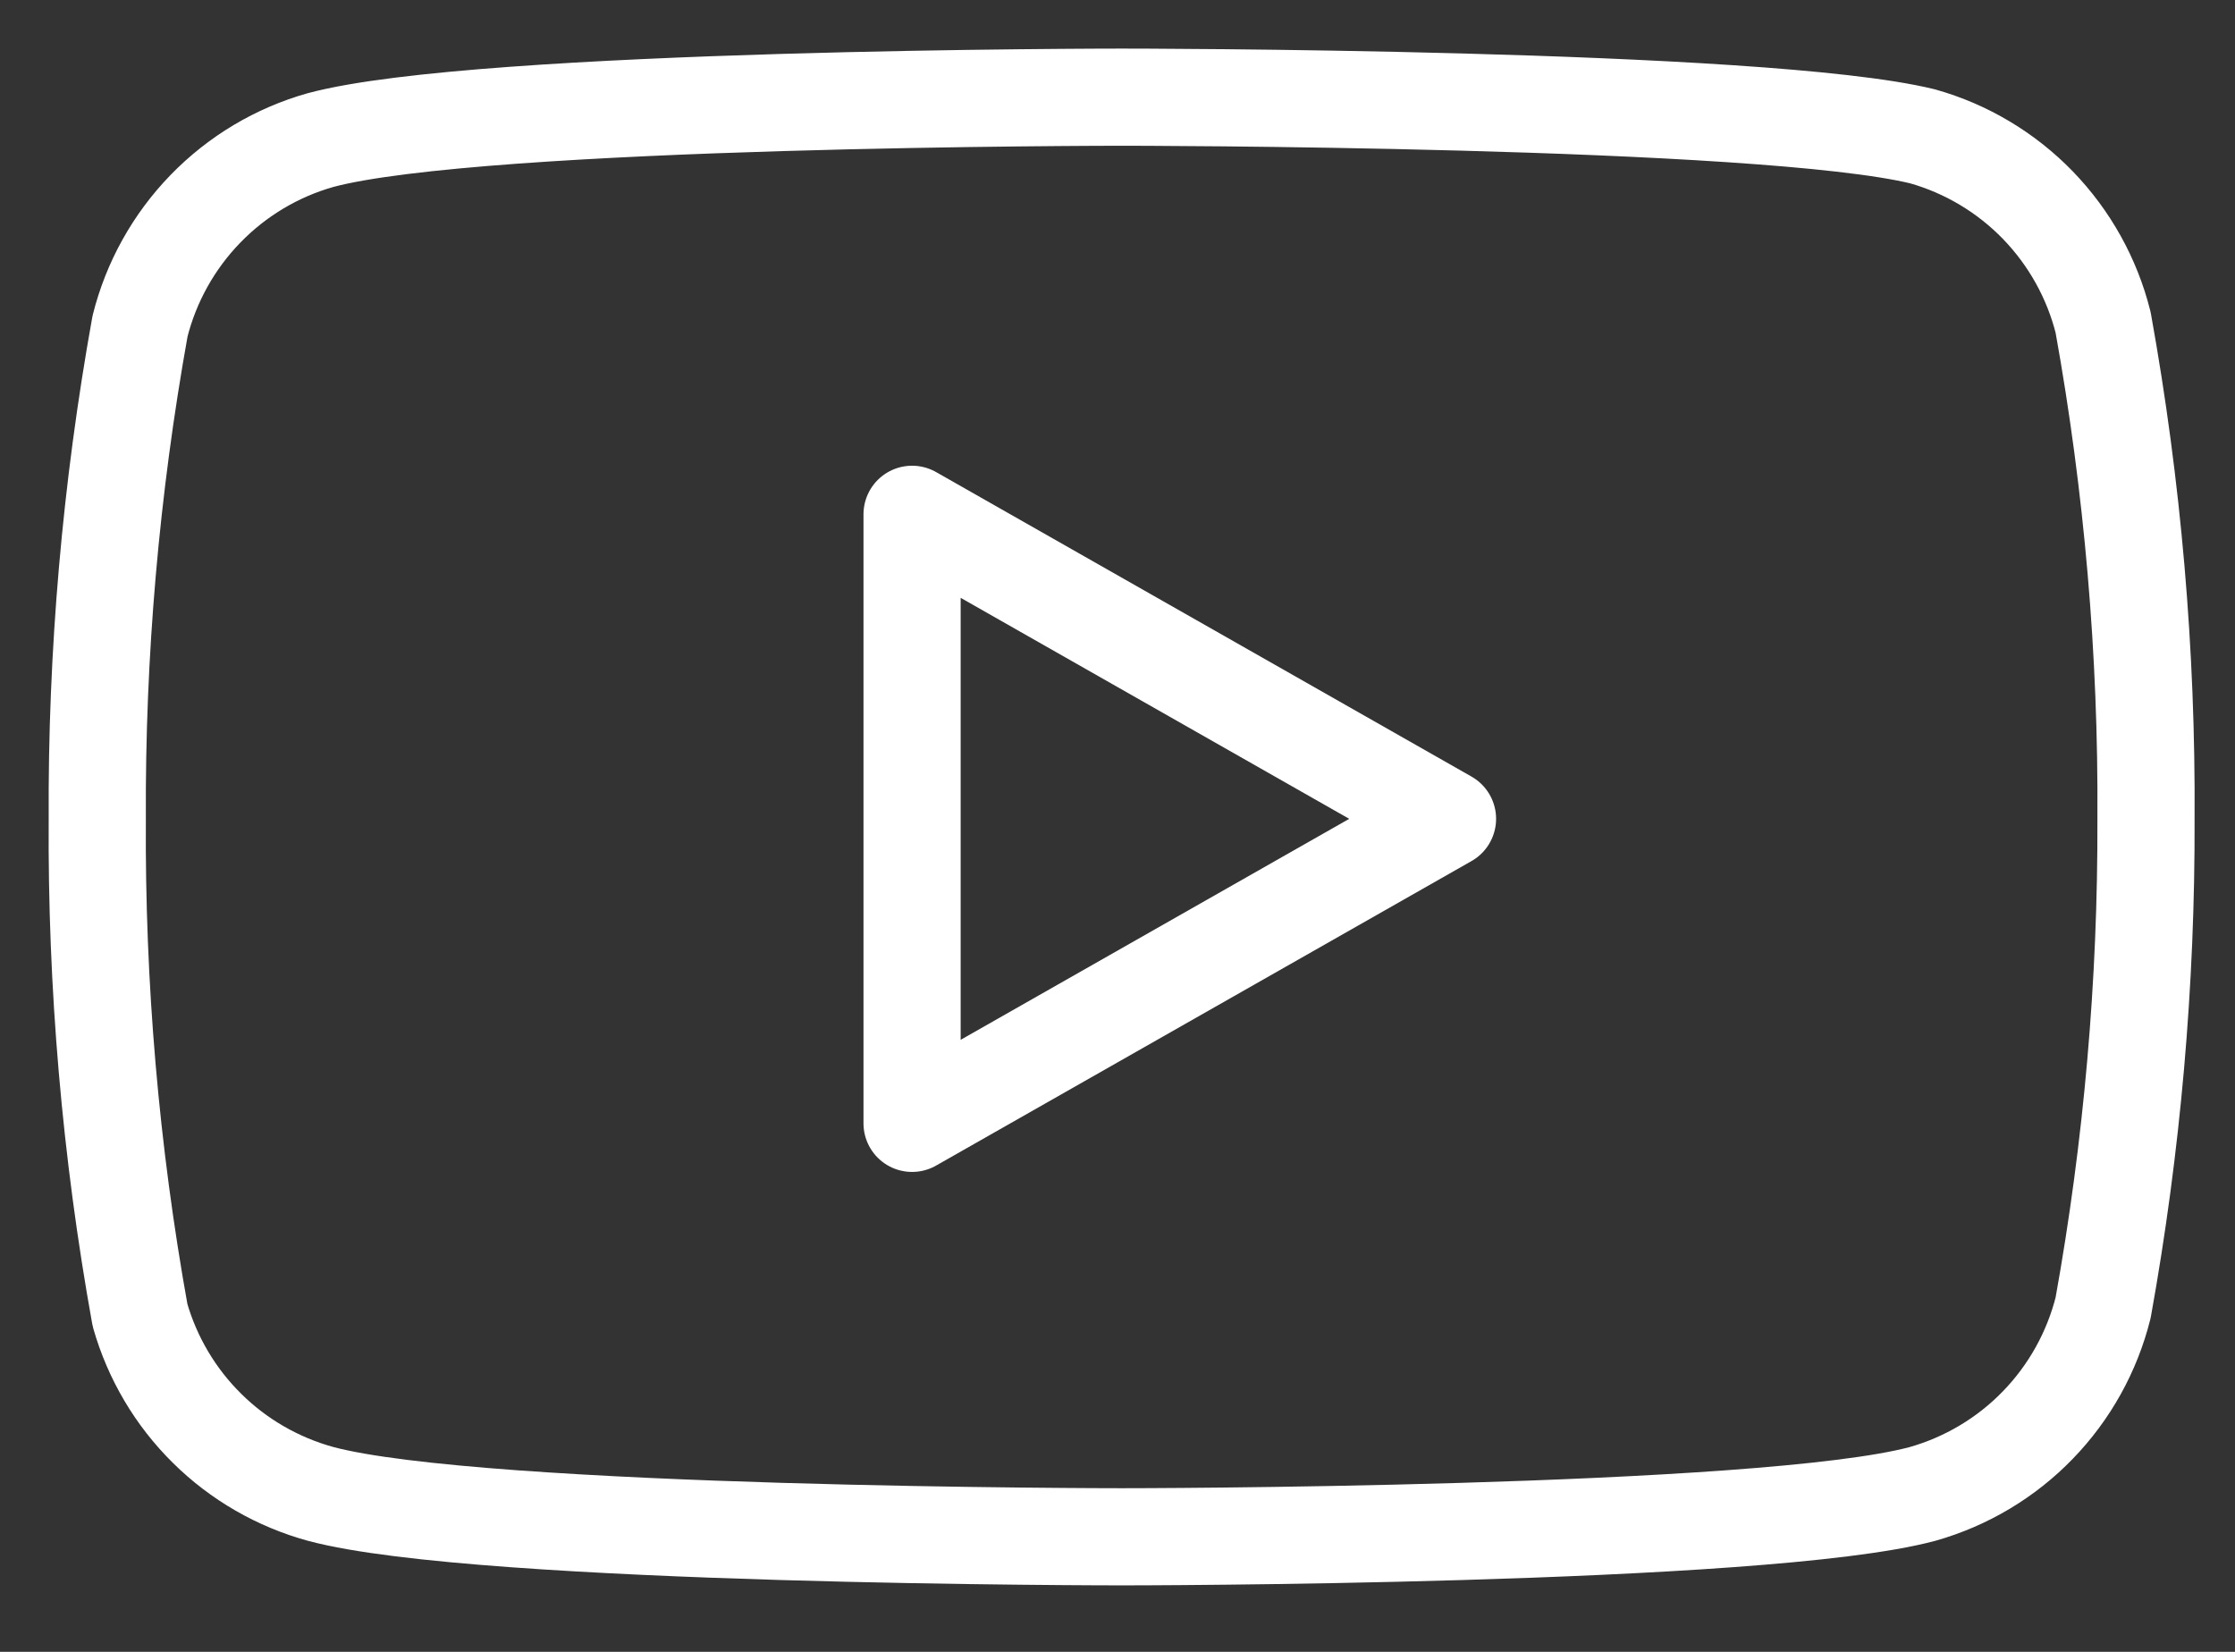
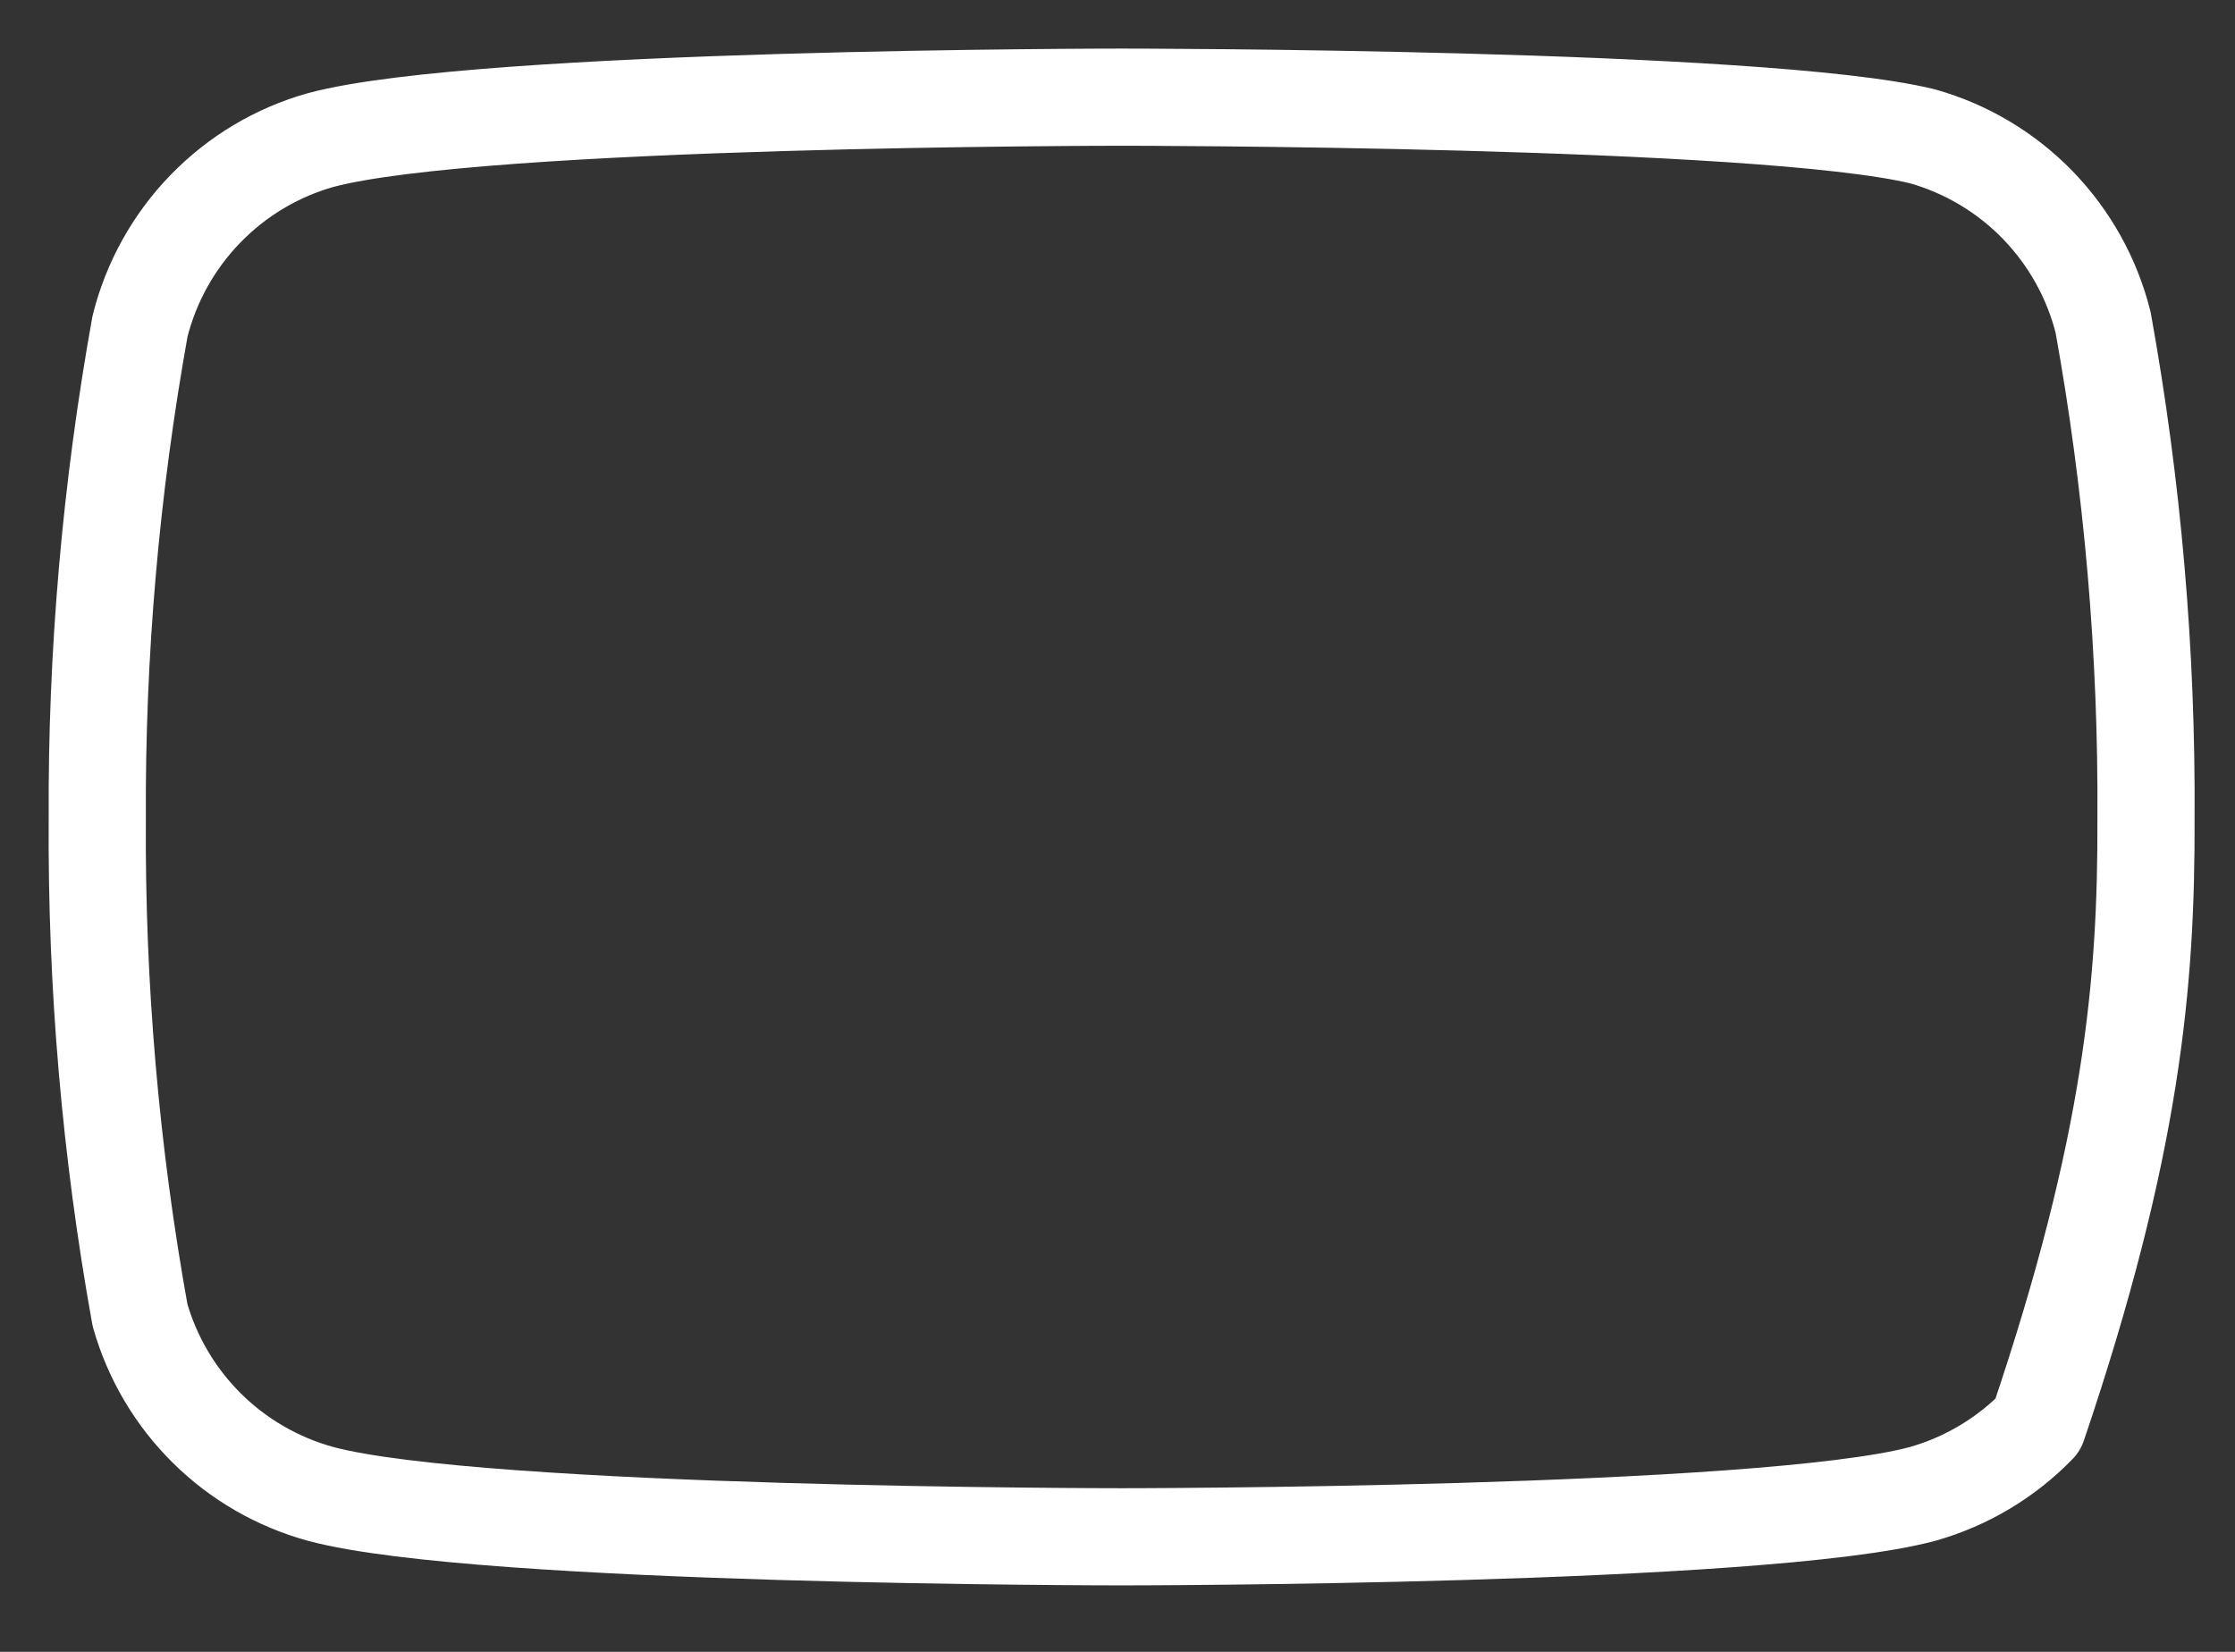
<svg xmlns="http://www.w3.org/2000/svg" width="23px" height="17px" viewBox="0 0 23 17" version="1.1">
  <rect x="0" y="0" width="23" height="17" fill="#333333" stroke="none" />
  <title>icono-social-youtube-blanco</title>
  <g id="Page-1" stroke="none" stroke-width="1" fill="none" fill-rule="evenodd" stroke-linecap="round" stroke-linejoin="round">
    <g id="icono-social-youtube-blanco" transform="translate(1, 1)" stroke="#FFFFFF">
-       <path d="M20.643,2.319 C20.529,1.864 20.297,1.448 19.971,1.111 C19.645,0.775 19.235,0.53 18.784,0.403 C17.136,0 10.542,0 10.542,0 C10.542,0 3.949,0 2.301,0.441 C1.849,0.568 1.44,0.813 1.114,1.149 C0.787,1.486 0.555,1.903 0.441,2.357 C0.14,4.03 -0.008,5.727 0.001,7.427 C-0.01,9.14 0.137,10.85 0.441,12.535 C0.567,12.976 0.804,13.377 1.13,13.699 C1.455,14.021 1.859,14.254 2.301,14.375 C3.949,14.816 10.542,14.816 10.542,14.816 C10.542,14.816 17.136,14.816 18.784,14.375 C19.235,14.247 19.645,14.003 19.971,13.666 C20.297,13.33 20.529,12.913 20.643,12.458 C20.942,10.798 21.09,9.114 21.084,7.427 C21.095,5.715 20.947,4.005 20.643,2.319 L20.643,2.319 Z" id="Path" />
-       <polygon id="Path" points="8.386 10.561 13.896 7.427 8.386 4.293" />
+       <path d="M20.643,2.319 C20.529,1.864 20.297,1.448 19.971,1.111 C19.645,0.775 19.235,0.53 18.784,0.403 C17.136,0 10.542,0 10.542,0 C10.542,0 3.949,0 2.301,0.441 C1.849,0.568 1.44,0.813 1.114,1.149 C0.787,1.486 0.555,1.903 0.441,2.357 C0.14,4.03 -0.008,5.727 0.001,7.427 C-0.01,9.14 0.137,10.85 0.441,12.535 C0.567,12.976 0.804,13.377 1.13,13.699 C1.455,14.021 1.859,14.254 2.301,14.375 C3.949,14.816 10.542,14.816 10.542,14.816 C10.542,14.816 17.136,14.816 18.784,14.375 C19.235,14.247 19.645,14.003 19.971,13.666 C20.942,10.798 21.09,9.114 21.084,7.427 C21.095,5.715 20.947,4.005 20.643,2.319 L20.643,2.319 Z" id="Path" />
    </g>
  </g>
</svg>